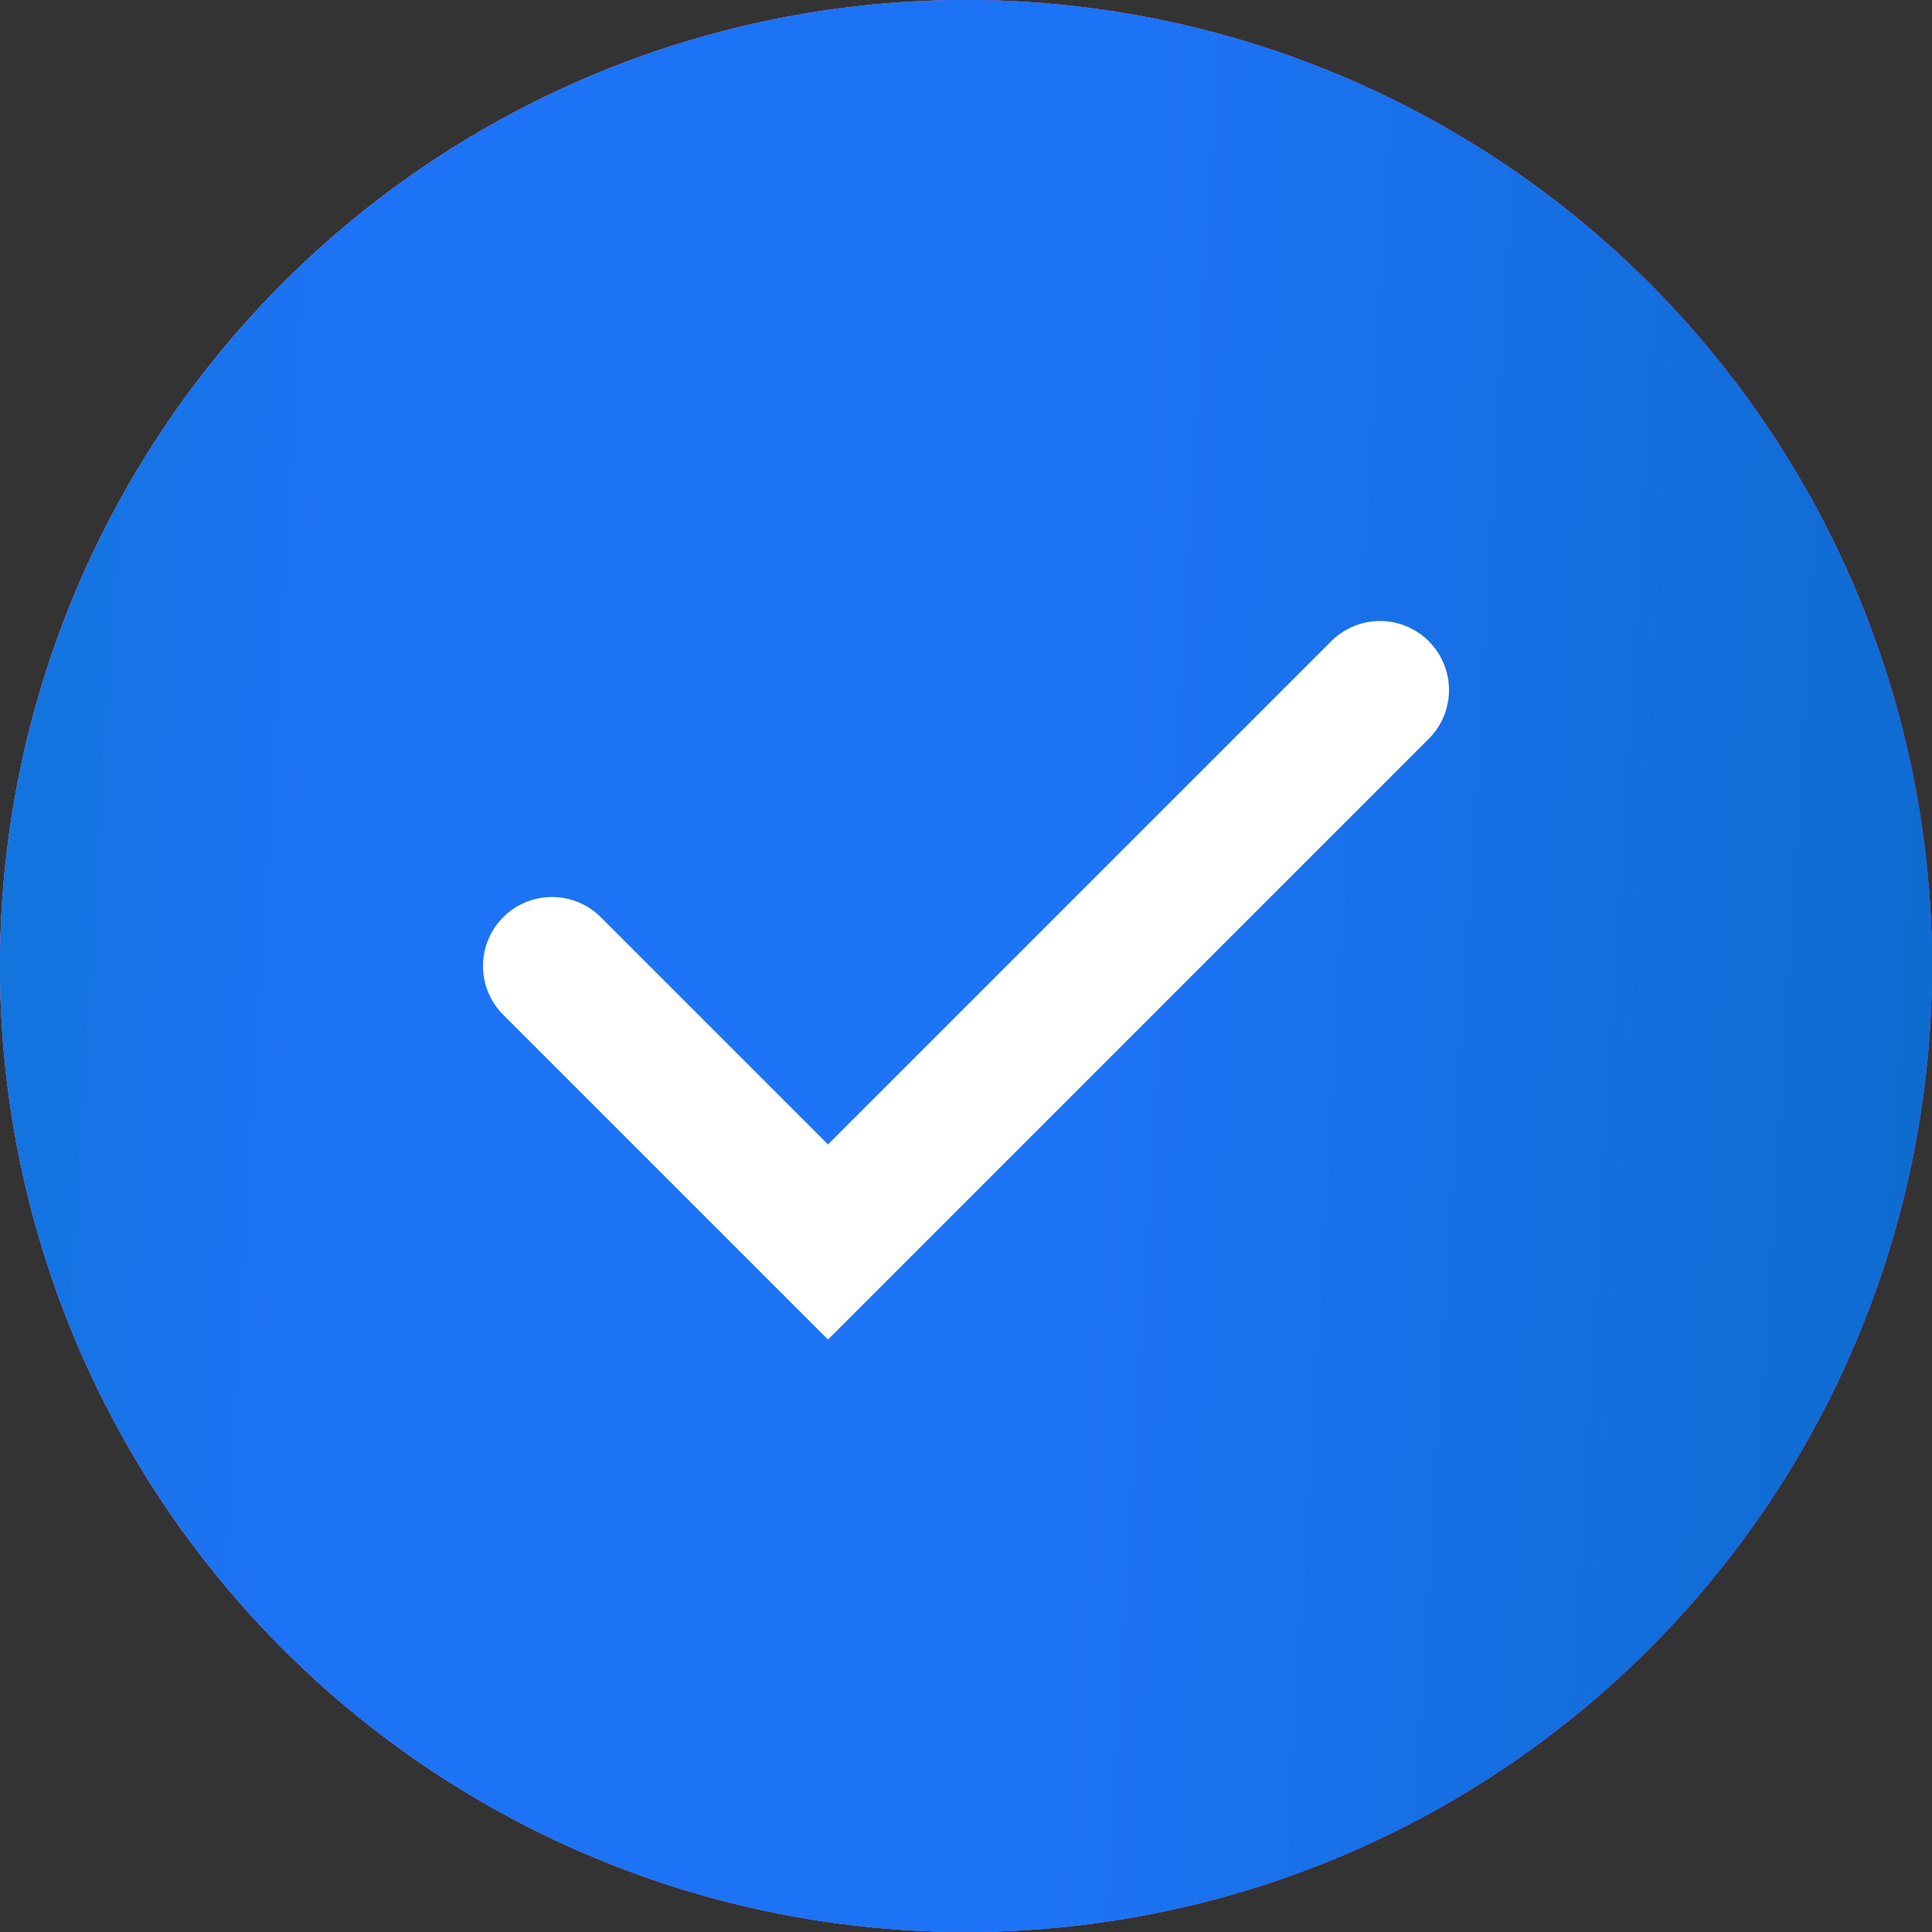
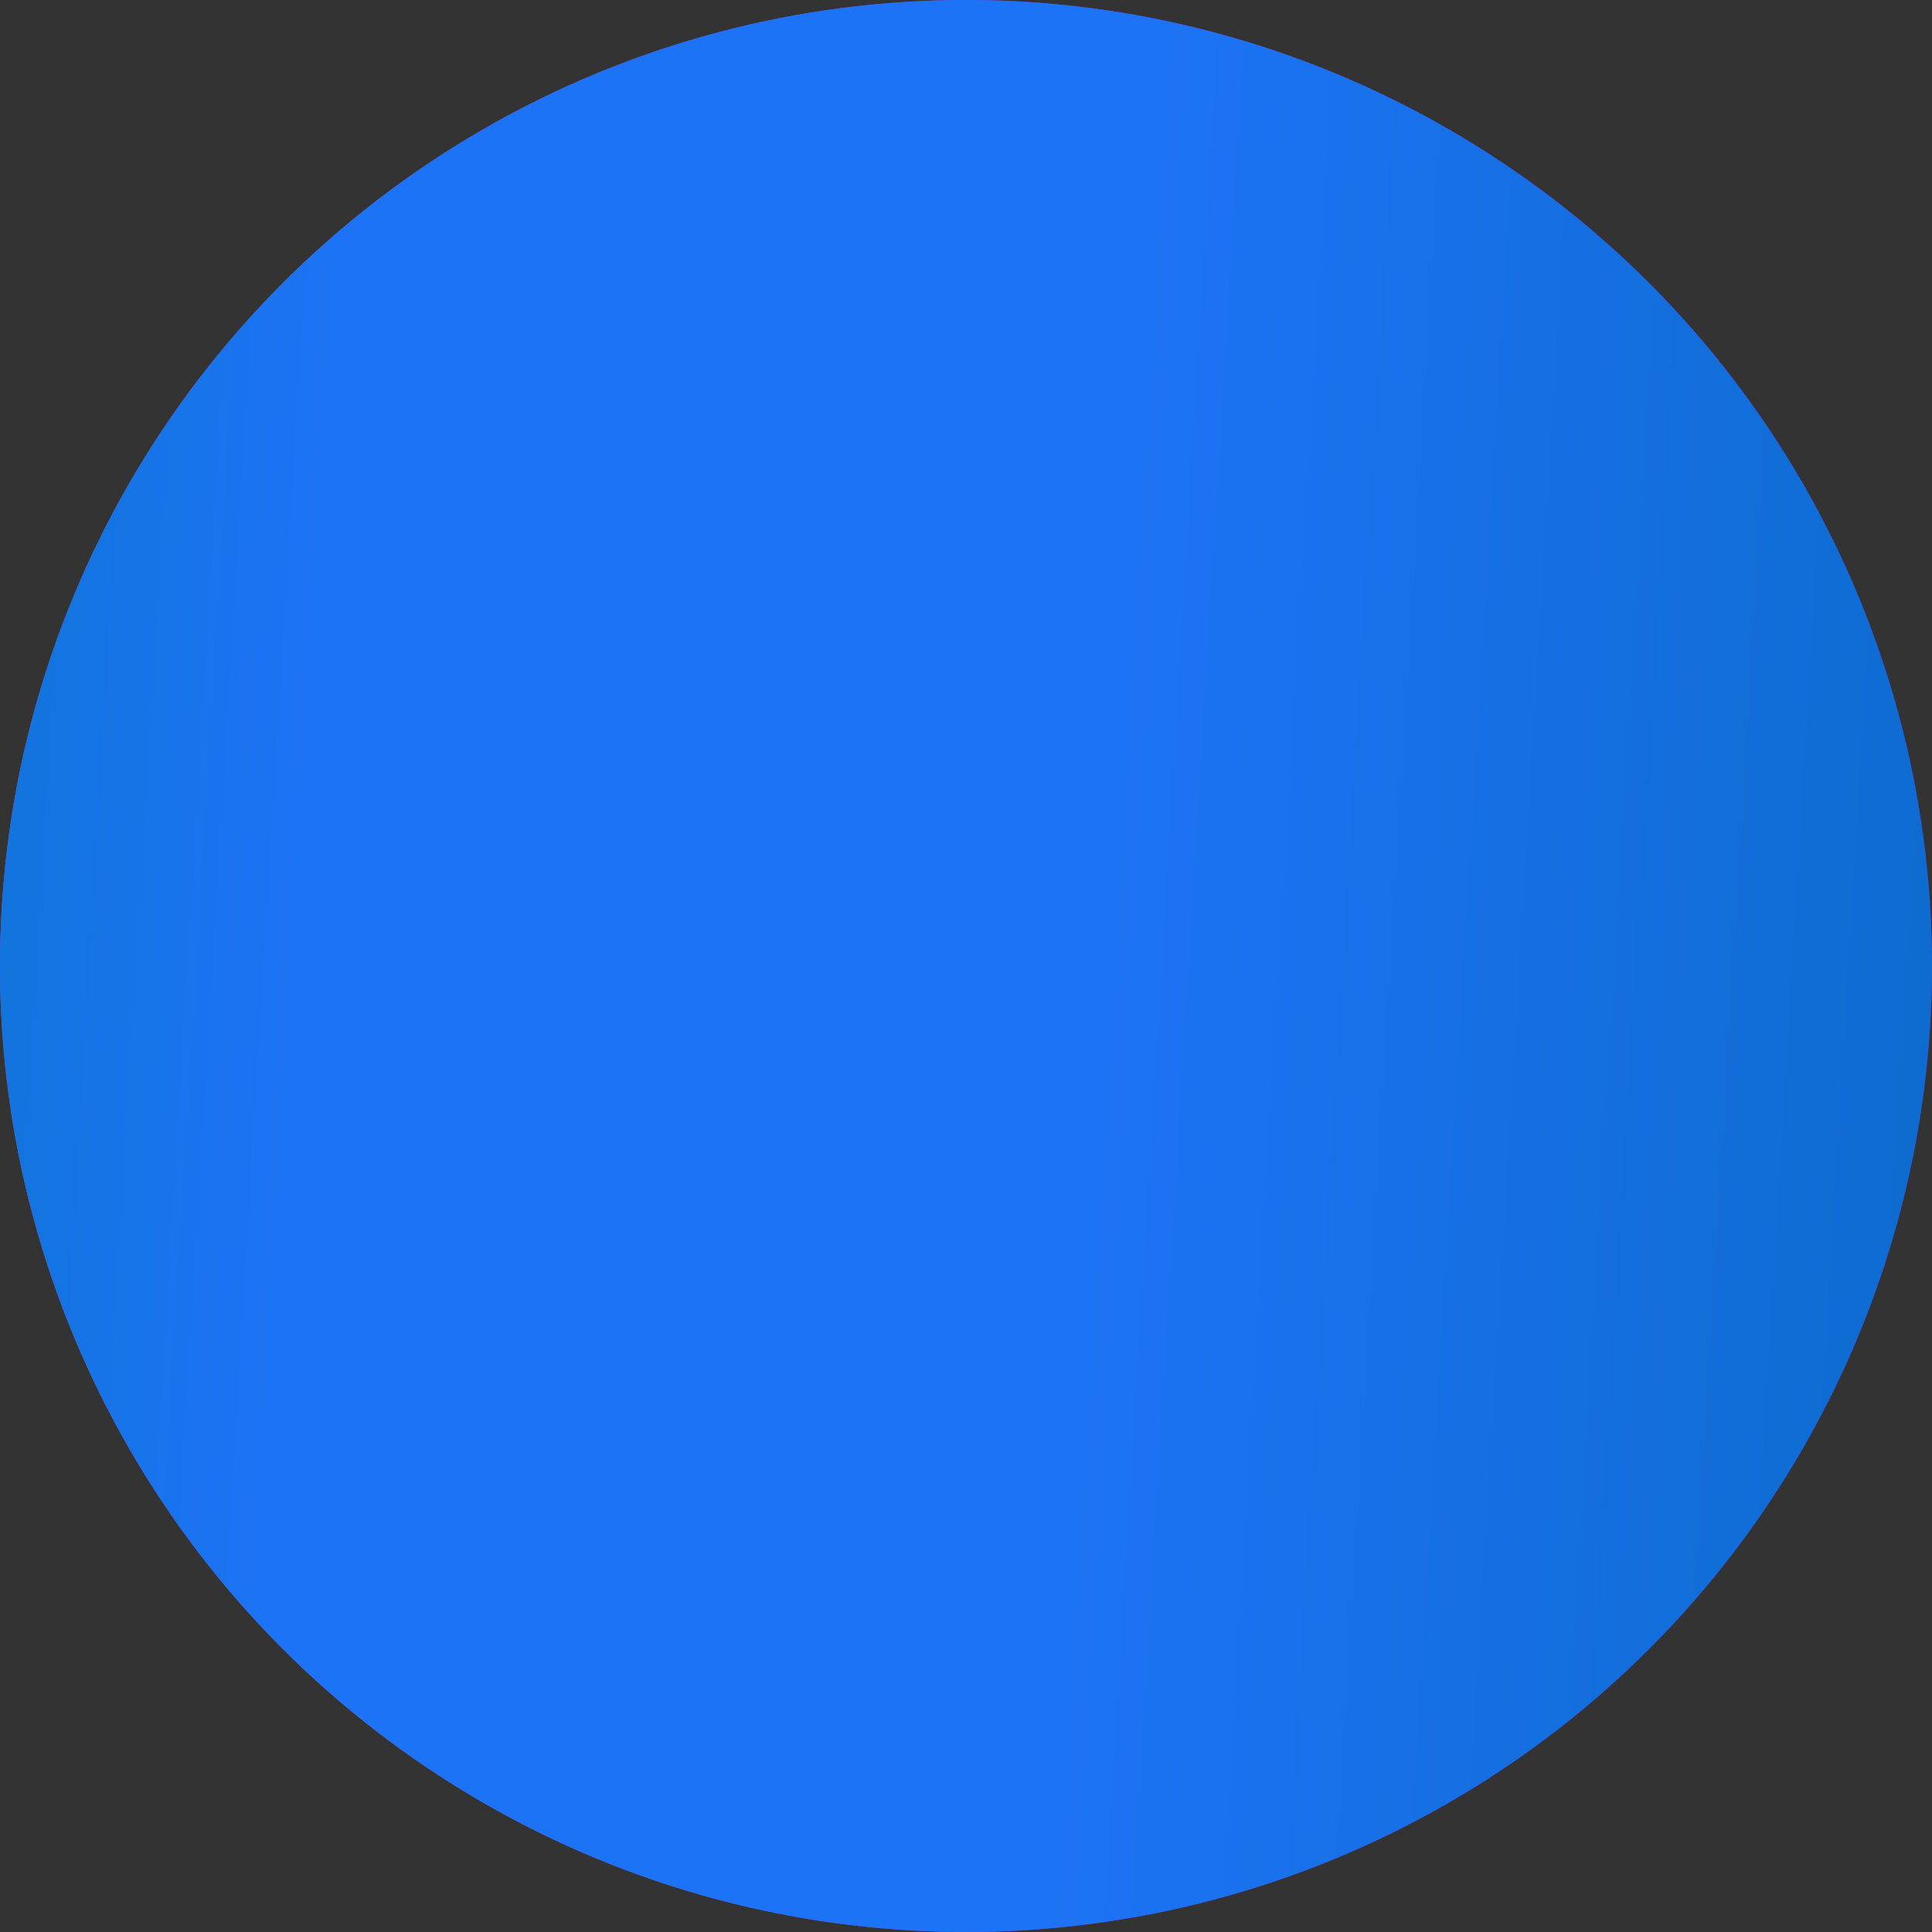
<svg xmlns="http://www.w3.org/2000/svg" width="14" height="14" viewBox="0 0 14 14" fill="none">
  <rect x="0" y="0" width="14" height="14" fill="#333333" stroke="none" />
-   <circle cx="7" cy="7" r="7" fill="#D9D9D9" />
  <circle cx="7" cy="7" r="7" fill="url(#paint0_linear_5_1396)" />
  <circle cx="7" cy="7" r="7" fill="url(#paint1_linear_5_1396)" />
-   <path d="M4 7L6 9L10 5" stroke="white" stroke-linecap="round" />
  <defs>
    <linearGradient id="paint0_linear_5_1396" x1="3.118" y1="7.115" x2="12.135" y2="7.355" gradientUnits="userSpaceOnUse">
      <stop stop-color="#9D52E1" />
      <stop offset="1" stop-color="#8000F4" />
      <stop offset="1" stop-color="#8000F4" />
    </linearGradient>
    <linearGradient id="paint1_linear_5_1396" x1="19.419" y1="16.681" x2="-4.095" y2="15.275" gradientUnits="userSpaceOnUse">
      <stop offset="0.017" stop-color="#0065AE" />
      <stop offset="0.508" stop-color="#1D73F5" />
      <stop offset="0.757" stop-color="#1D73F5" />
      <stop offset="1" stop-color="#0077B6" />
    </linearGradient>
  </defs>
</svg>